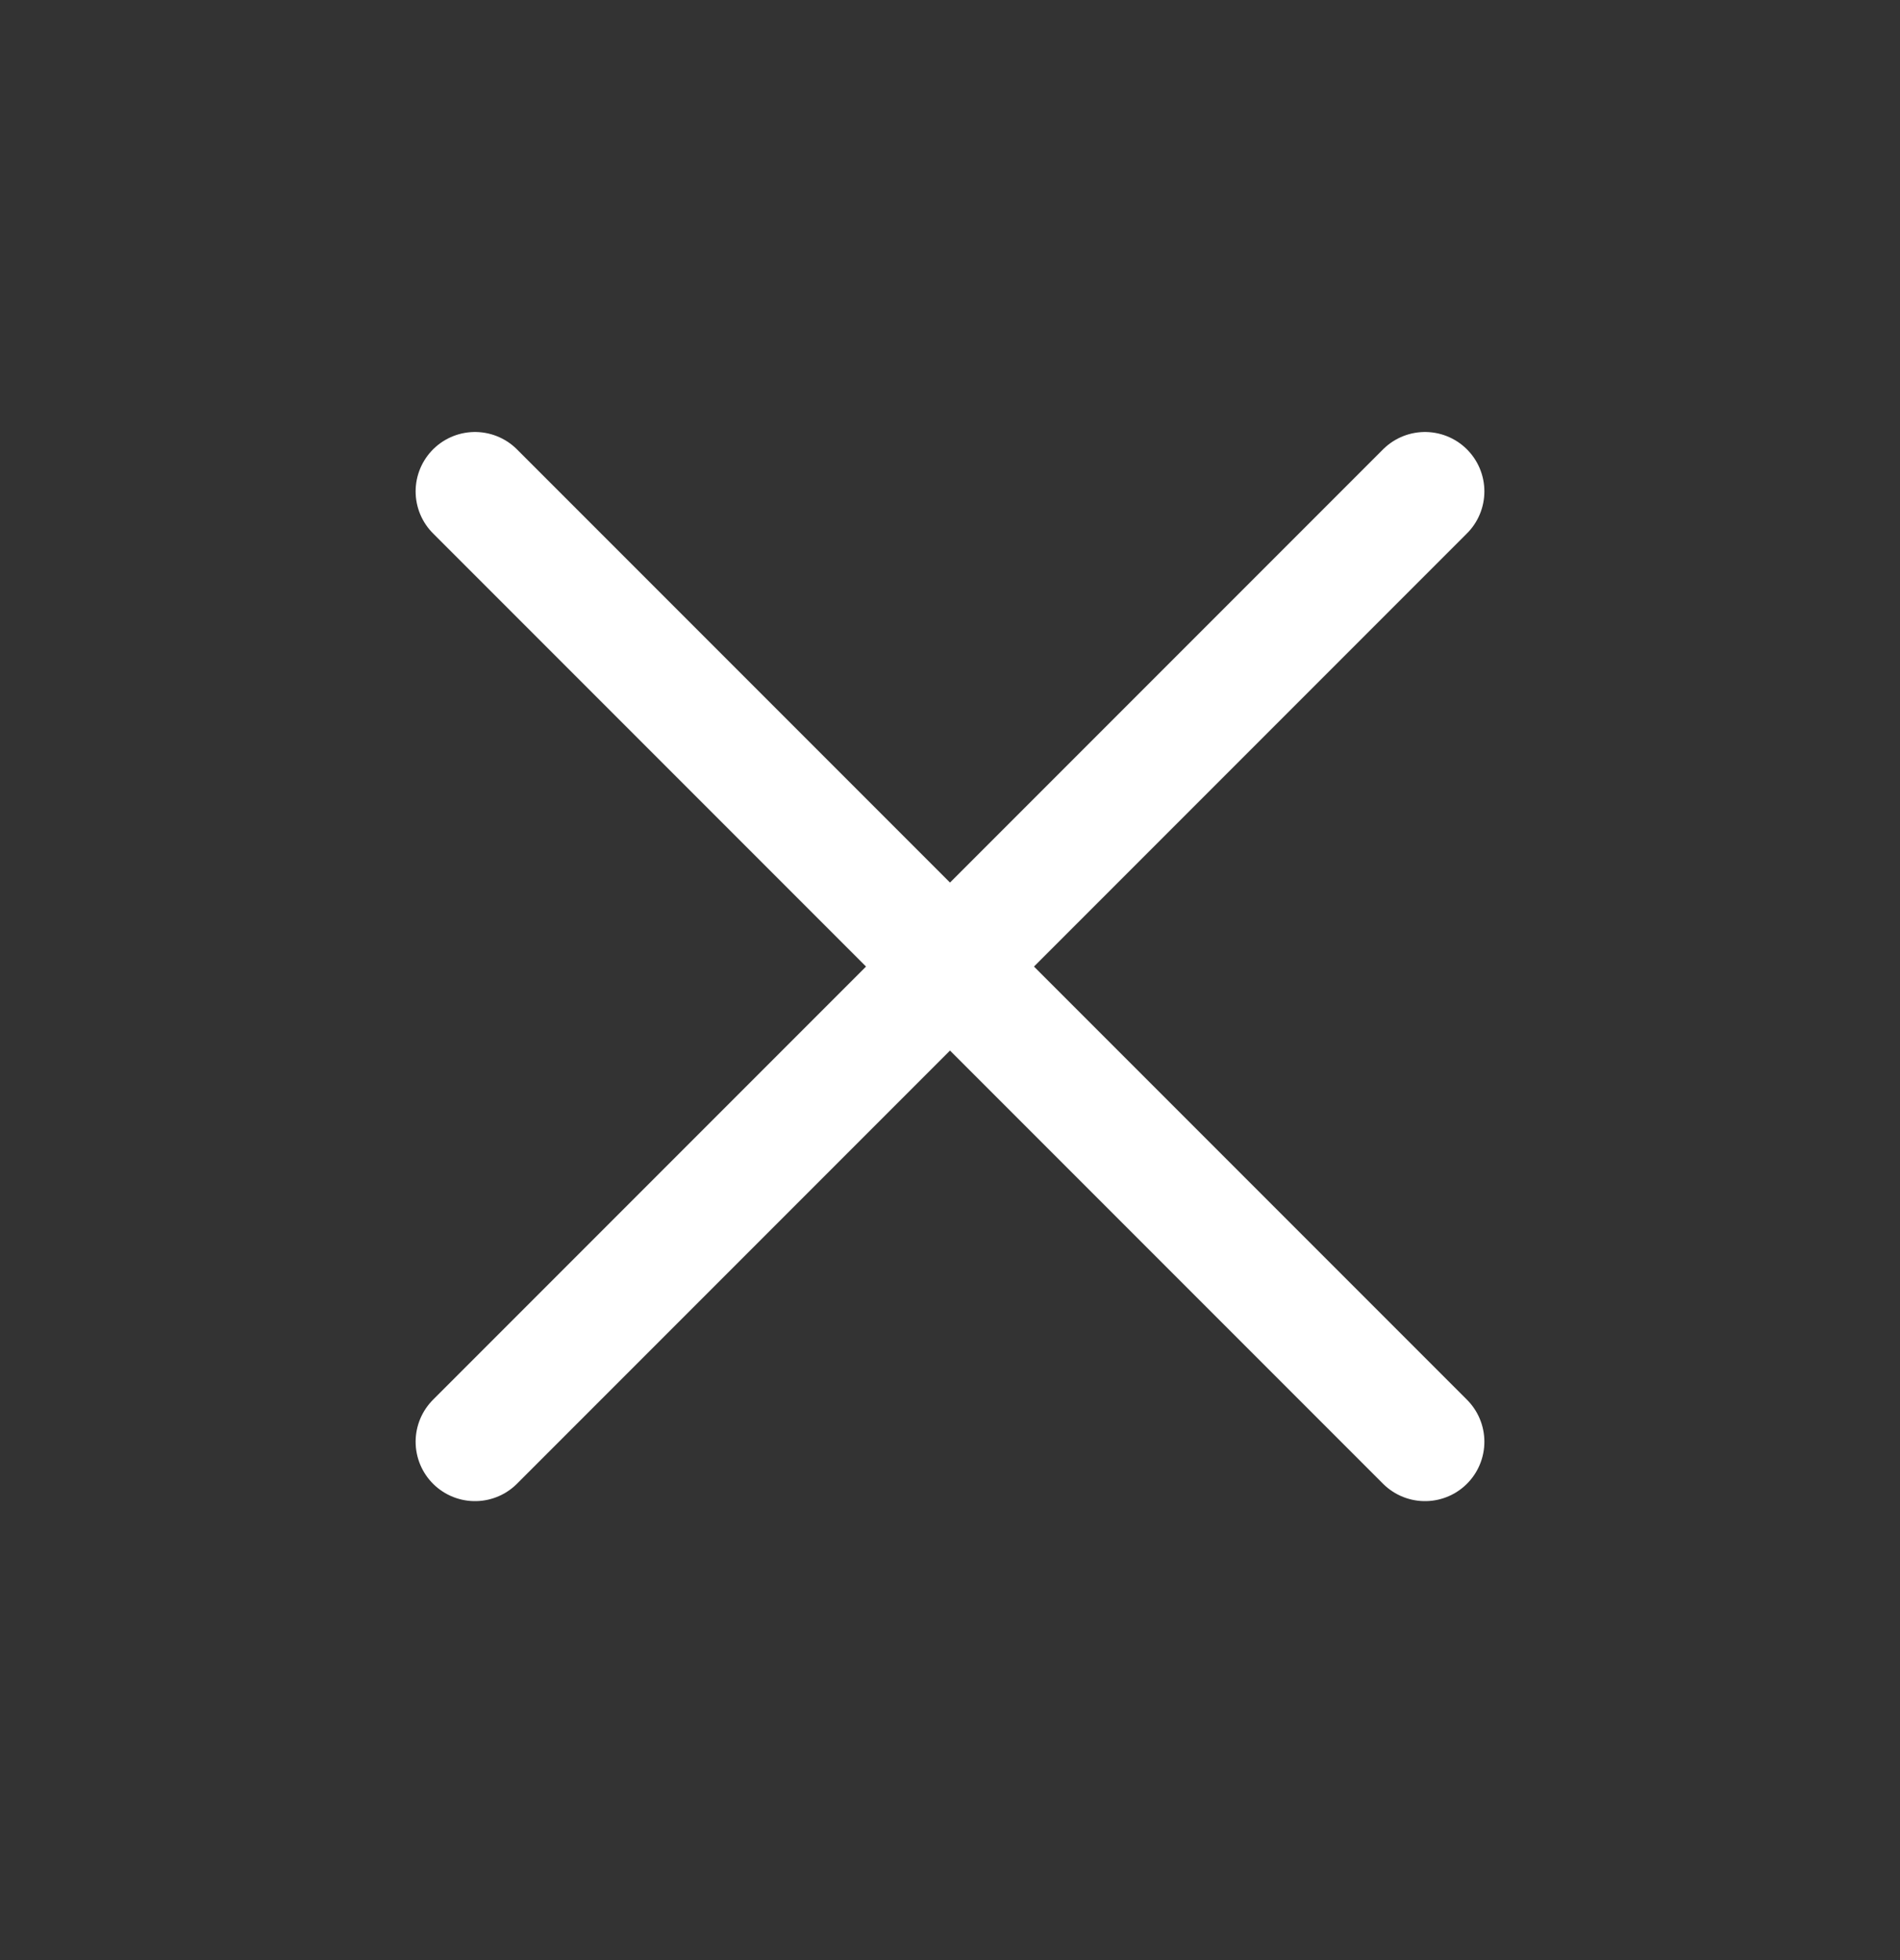
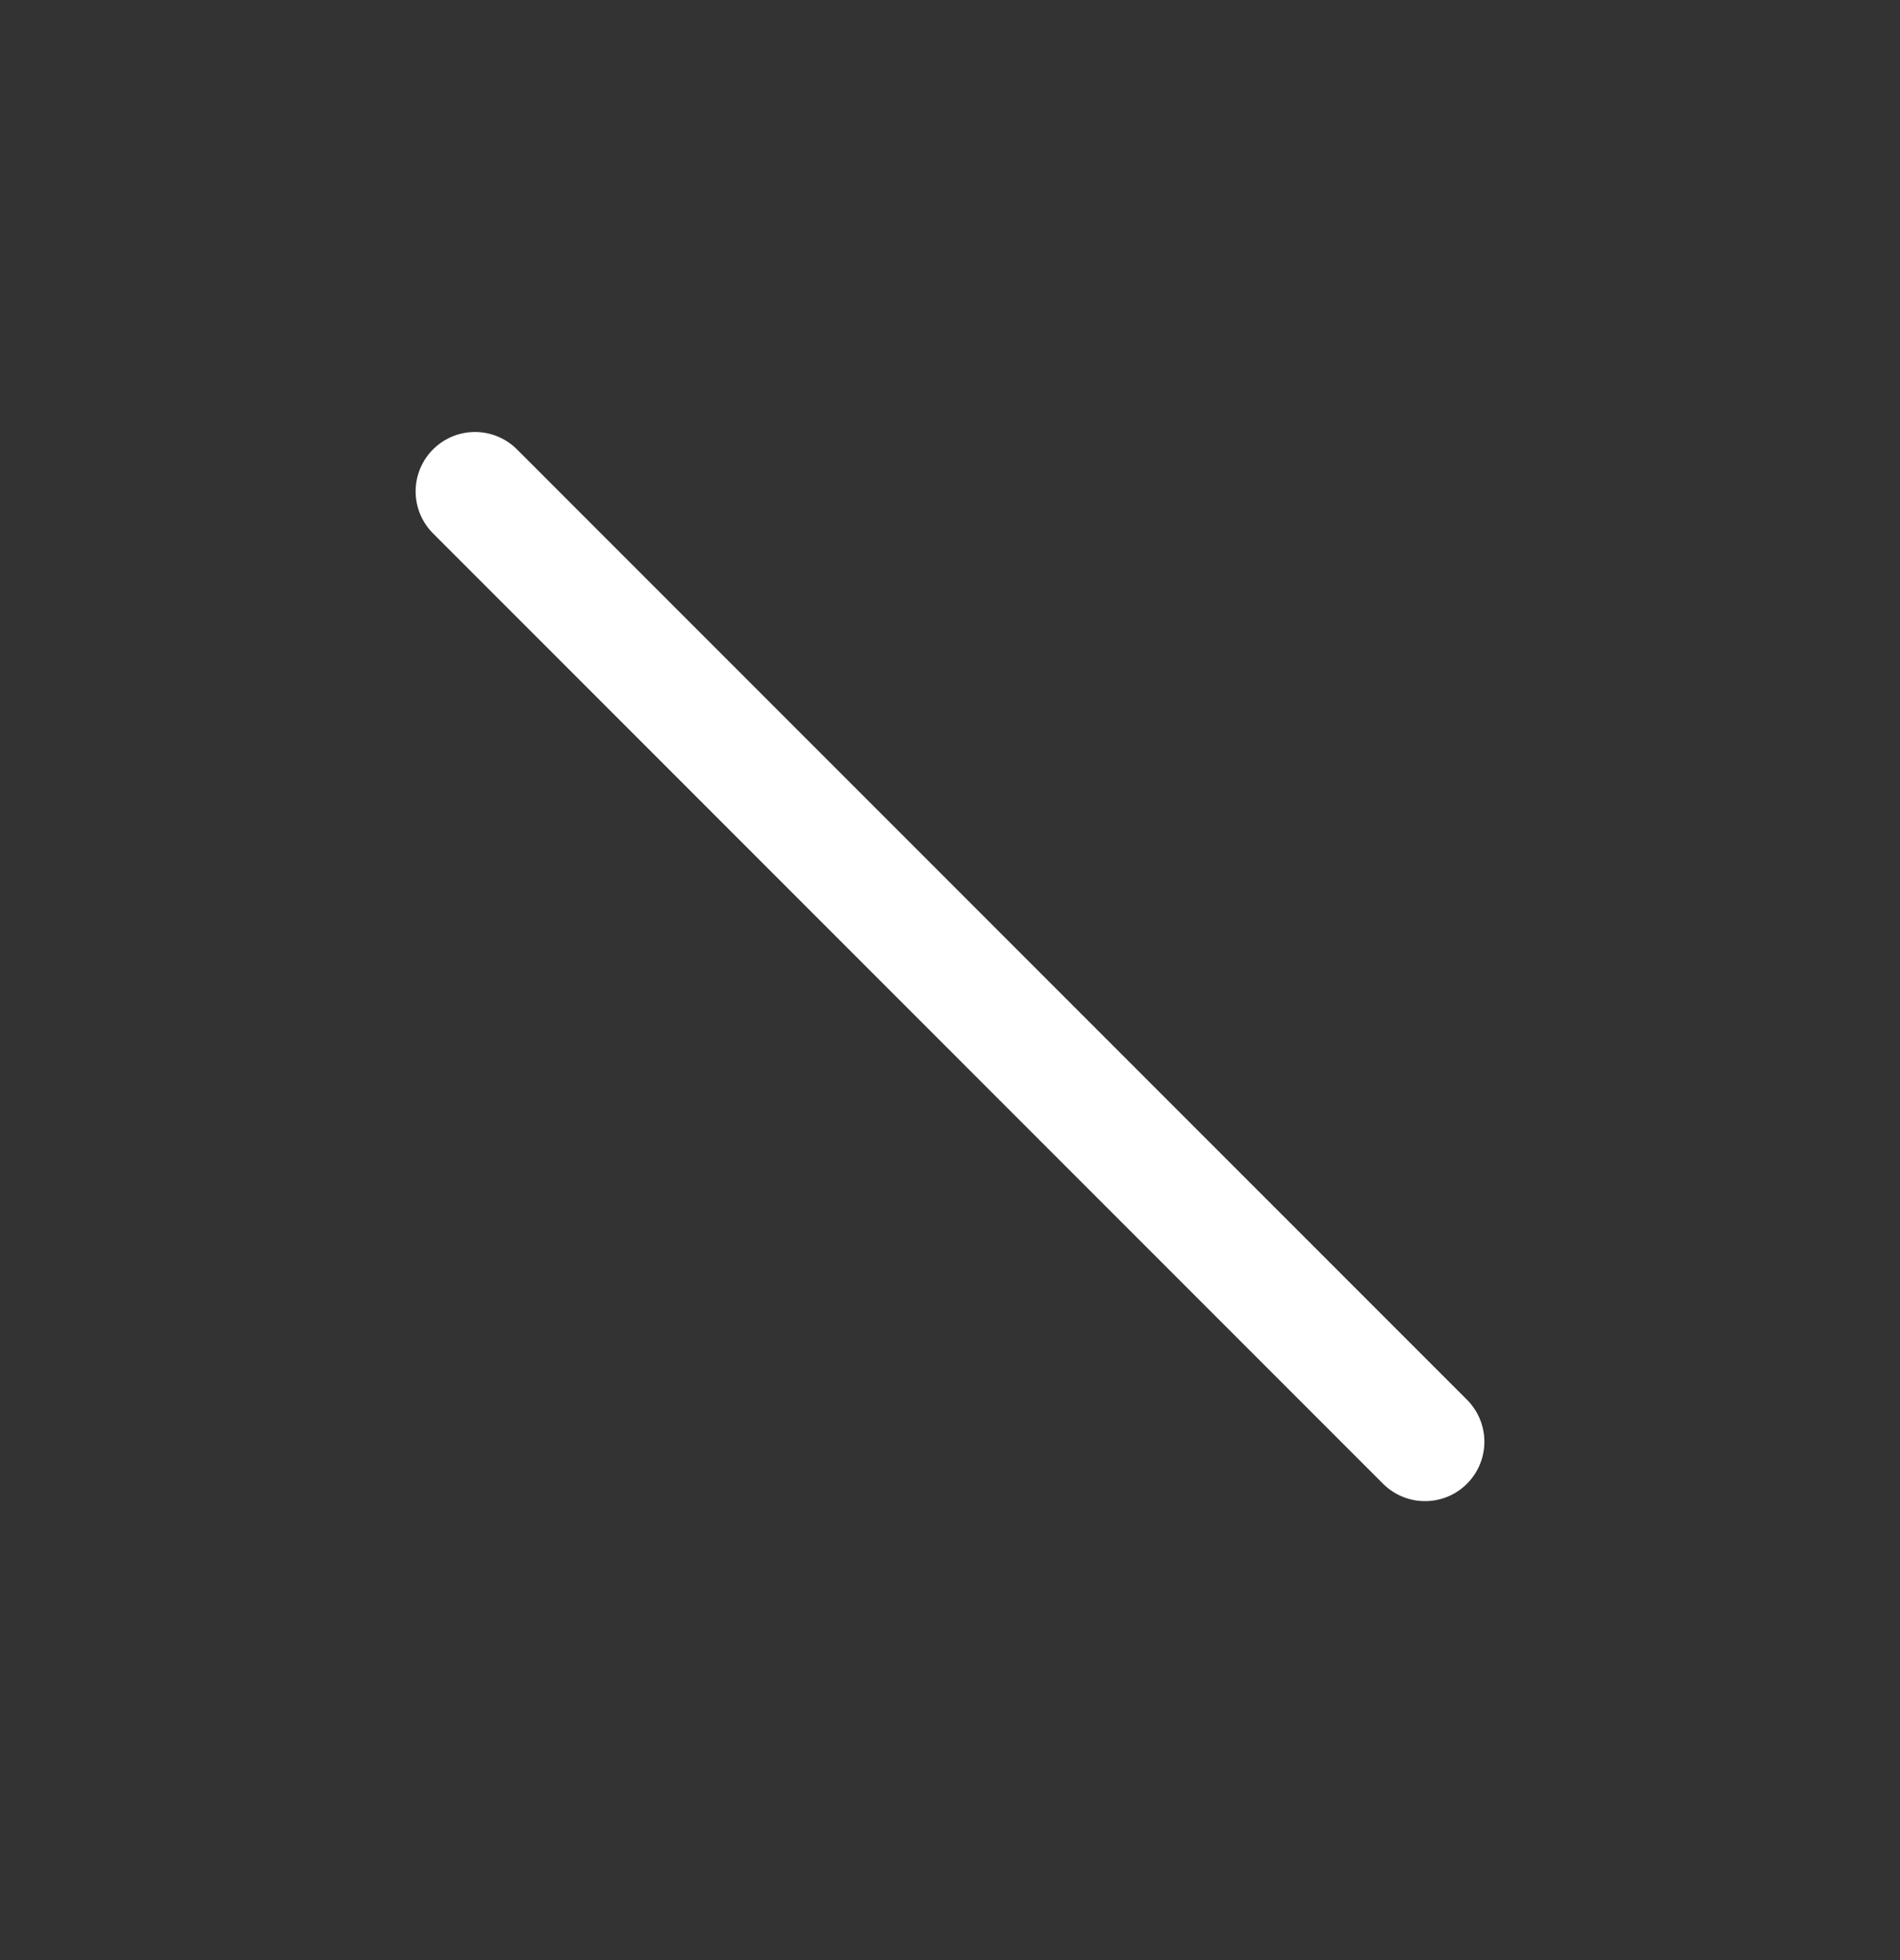
<svg xmlns="http://www.w3.org/2000/svg" width="32" height="33" viewBox="0 0 32 33" fill="none">
  <rect x="0" y="0" width="32" height="33" fill="#333333" stroke="none" />
-   <path d="M24 8.273L8 24.273M8 8.273L24 24.273" stroke="white" stroke-width="2" stroke-linecap="round" stroke-linejoin="round" />
+   <path d="M24 8.273M8 8.273L24 24.273" stroke="white" stroke-width="2" stroke-linecap="round" stroke-linejoin="round" />
</svg>